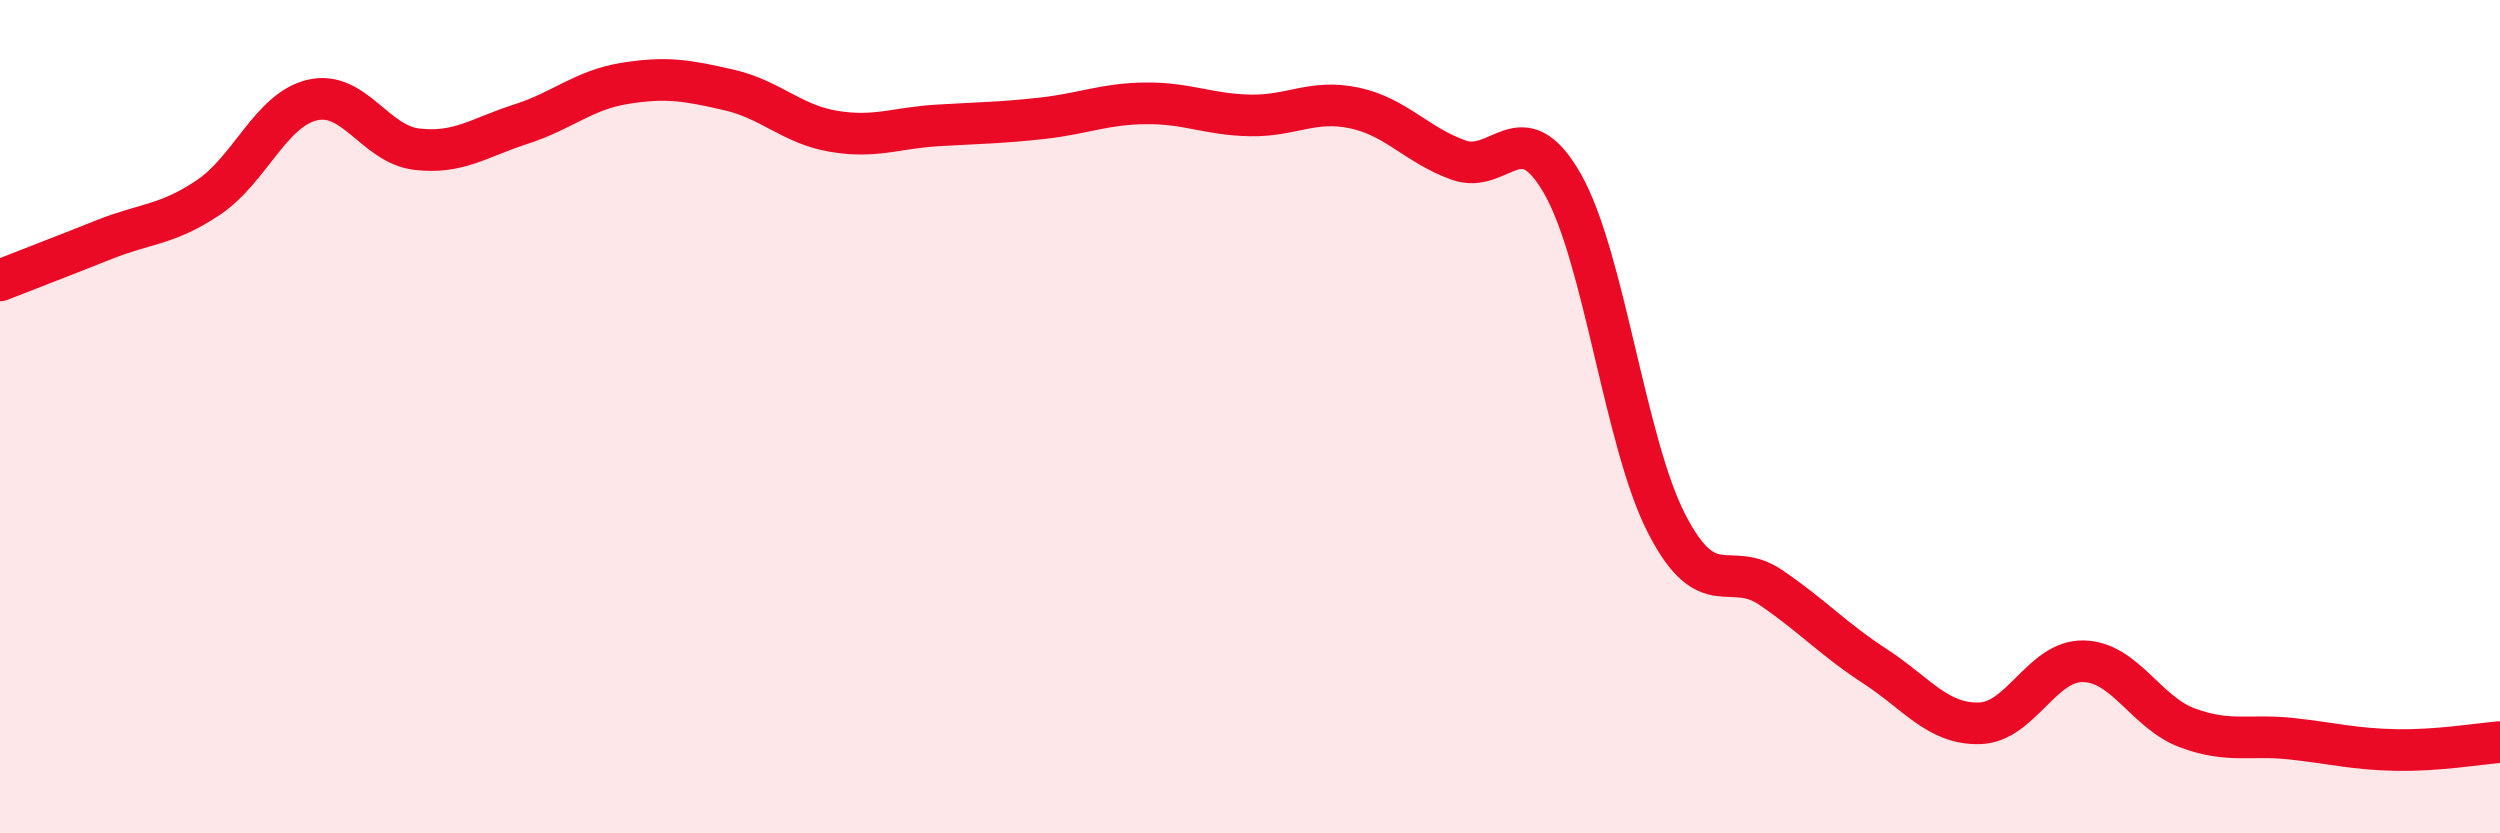
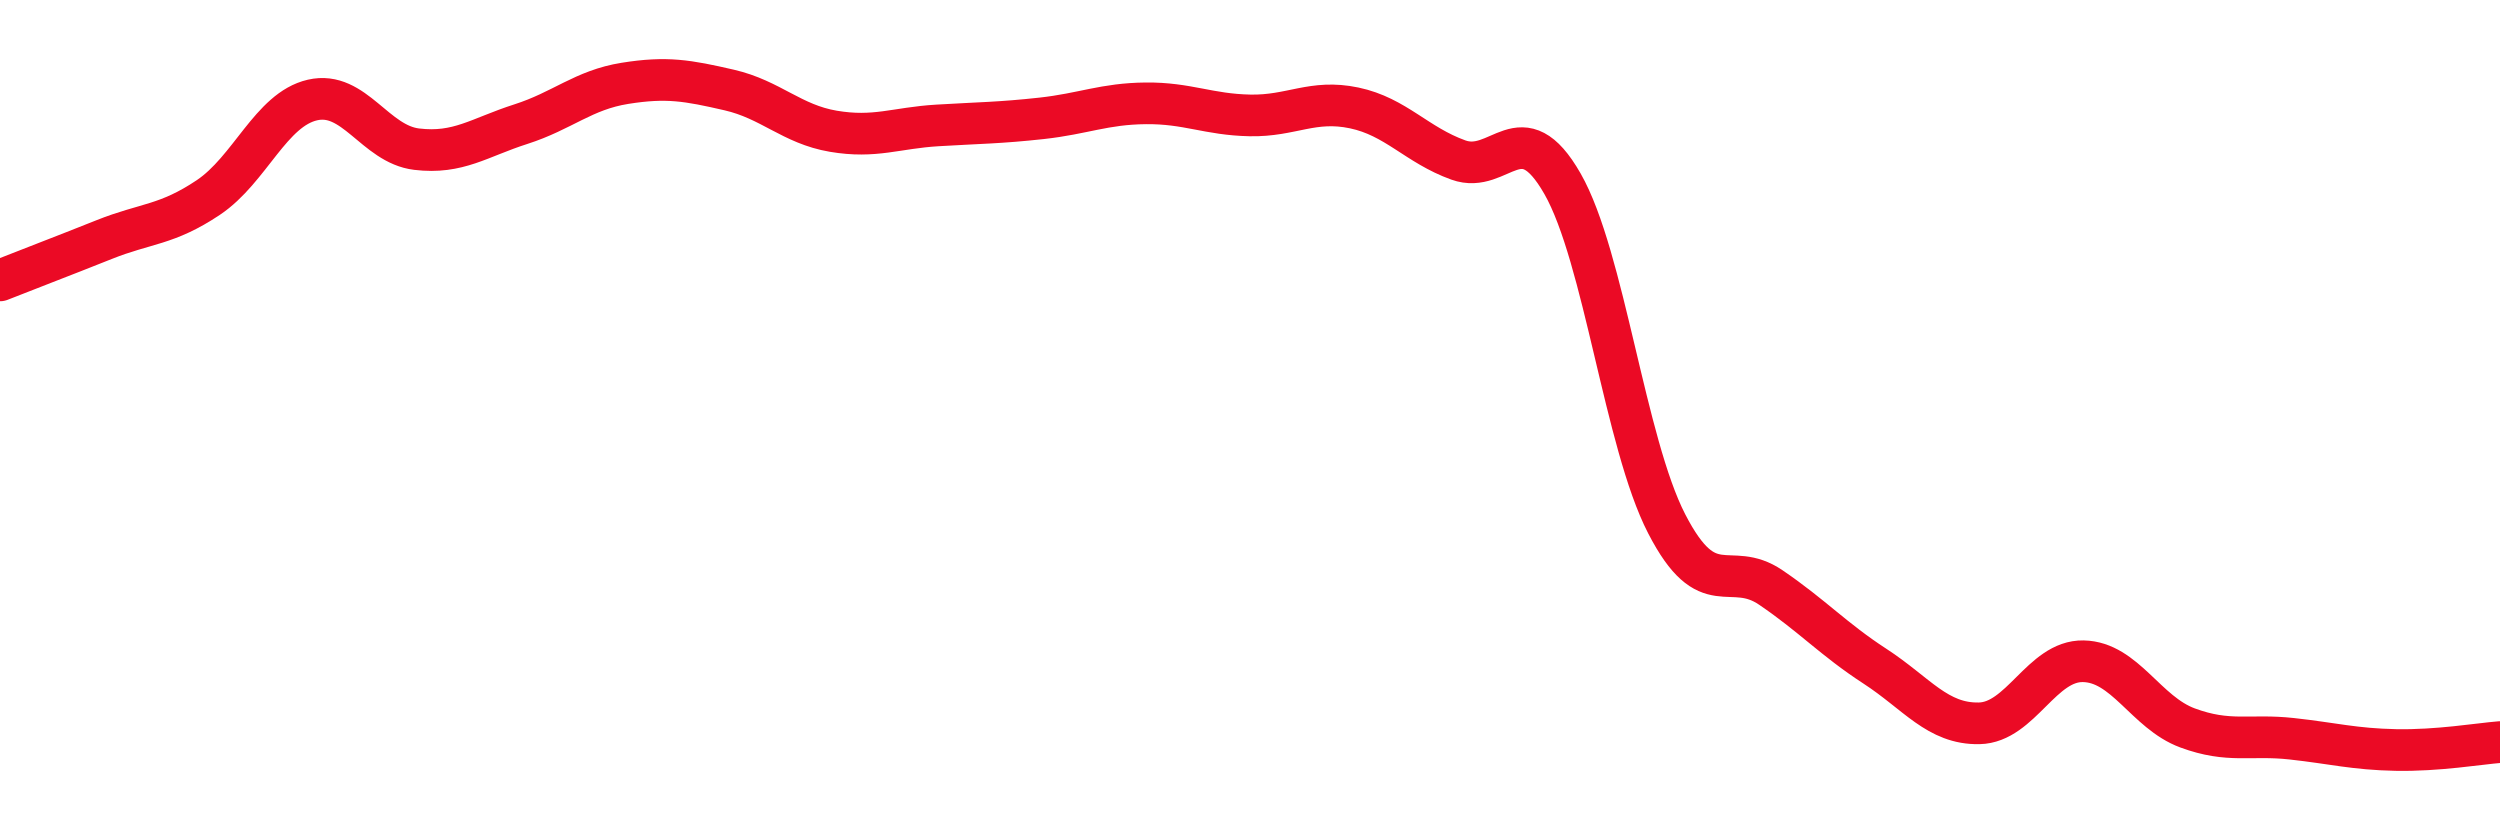
<svg xmlns="http://www.w3.org/2000/svg" width="60" height="20" viewBox="0 0 60 20">
-   <path d="M 0,6.73 C 0.5,6.53 1.5,6.15 2.5,5.75 C 3.5,5.35 4,5.41 5,4.74 C 6,4.07 6.5,2.63 7.5,2.4 C 8.5,2.17 9,3.46 10,3.58 C 11,3.7 11.5,3.3 12.5,2.98 C 13.5,2.66 14,2.16 15,2 C 16,1.84 16.5,1.93 17.5,2.16 C 18.5,2.39 19,2.98 20,3.15 C 21,3.32 21.5,3.07 22.5,3.01 C 23.5,2.95 24,2.95 25,2.84 C 26,2.73 26.5,2.49 27.5,2.48 C 28.5,2.47 29,2.75 30,2.77 C 31,2.79 31.5,2.38 32.5,2.59 C 33.5,2.8 34,3.48 35,3.84 C 36,4.2 36.5,2.66 37.5,4.41 C 38.5,6.16 39,10.63 40,12.57 C 41,14.51 41.5,13.42 42.5,14.1 C 43.5,14.78 44,15.34 45,15.99 C 46,16.64 46.5,17.38 47.5,17.36 C 48.5,17.34 49,15.85 50,15.87 C 51,15.89 51.5,17.1 52.5,17.47 C 53.5,17.84 54,17.62 55,17.73 C 56,17.84 56.5,17.98 57.5,18 C 58.5,18.02 59.5,17.85 60,17.81L60 20L0 20Z" fill="#EB0A25" opacity="0.1" stroke-linecap="round" stroke-linejoin="round" />
  <path d="M 0,6.73 C 0.5,6.53 1.5,6.15 2.5,5.75 C 3.5,5.35 4,5.41 5,4.74 C 6,4.07 6.5,2.63 7.5,2.4 C 8.5,2.17 9,3.46 10,3.58 C 11,3.7 11.5,3.3 12.5,2.98 C 13.5,2.66 14,2.16 15,2 C 16,1.84 16.5,1.93 17.5,2.16 C 18.5,2.39 19,2.98 20,3.15 C 21,3.32 21.5,3.07 22.5,3.01 C 23.5,2.95 24,2.95 25,2.84 C 26,2.73 26.5,2.49 27.5,2.48 C 28.5,2.47 29,2.75 30,2.77 C 31,2.79 31.5,2.38 32.5,2.59 C 33.5,2.8 34,3.48 35,3.84 C 36,4.2 36.5,2.66 37.5,4.41 C 38.5,6.16 39,10.63 40,12.57 C 41,14.51 41.5,13.42 42.5,14.1 C 43.5,14.78 44,15.34 45,15.99 C 46,16.64 46.5,17.38 47.5,17.36 C 48.5,17.34 49,15.85 50,15.87 C 51,15.89 51.5,17.1 52.5,17.47 C 53.5,17.84 54,17.62 55,17.73 C 56,17.84 56.5,17.98 57.5,18 C 58.5,18.02 59.5,17.85 60,17.81" stroke="#EB0A25" stroke-width="1" fill="none" stroke-linecap="round" stroke-linejoin="round" />
</svg>